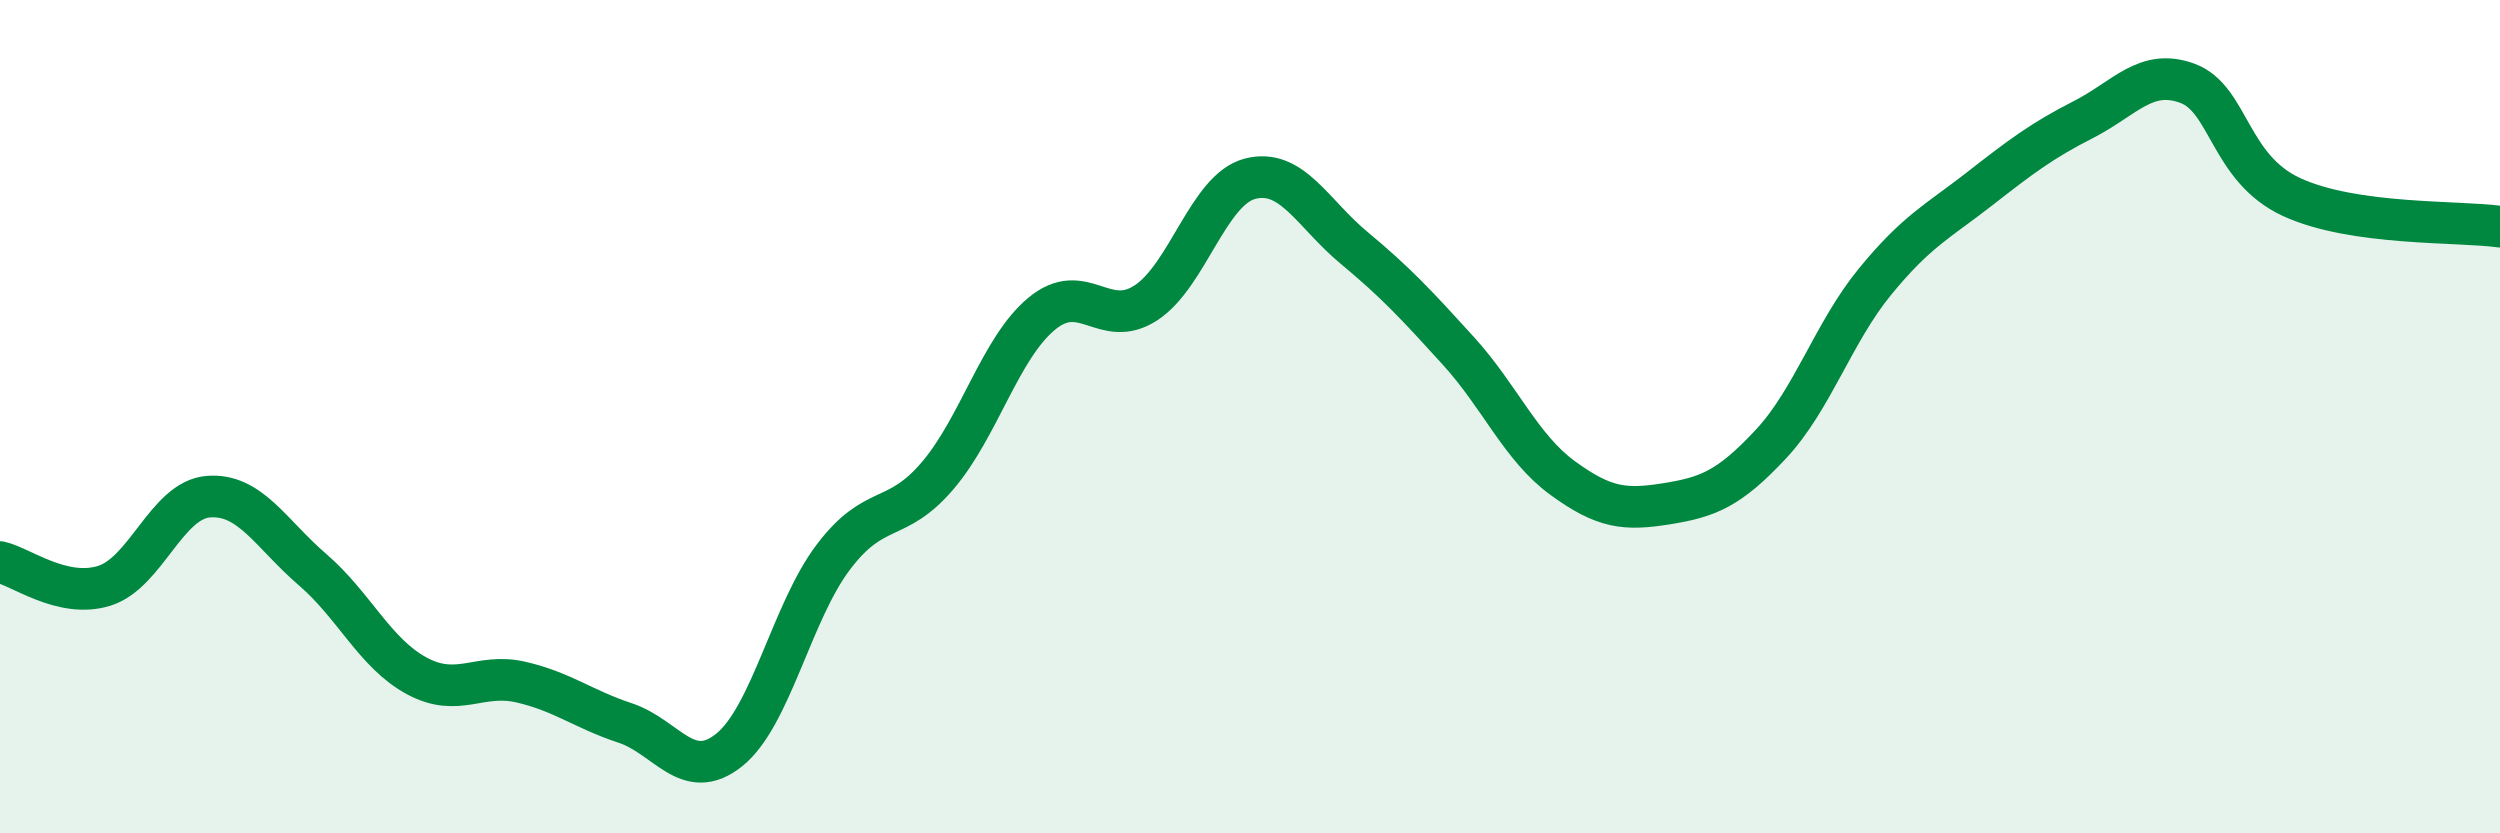
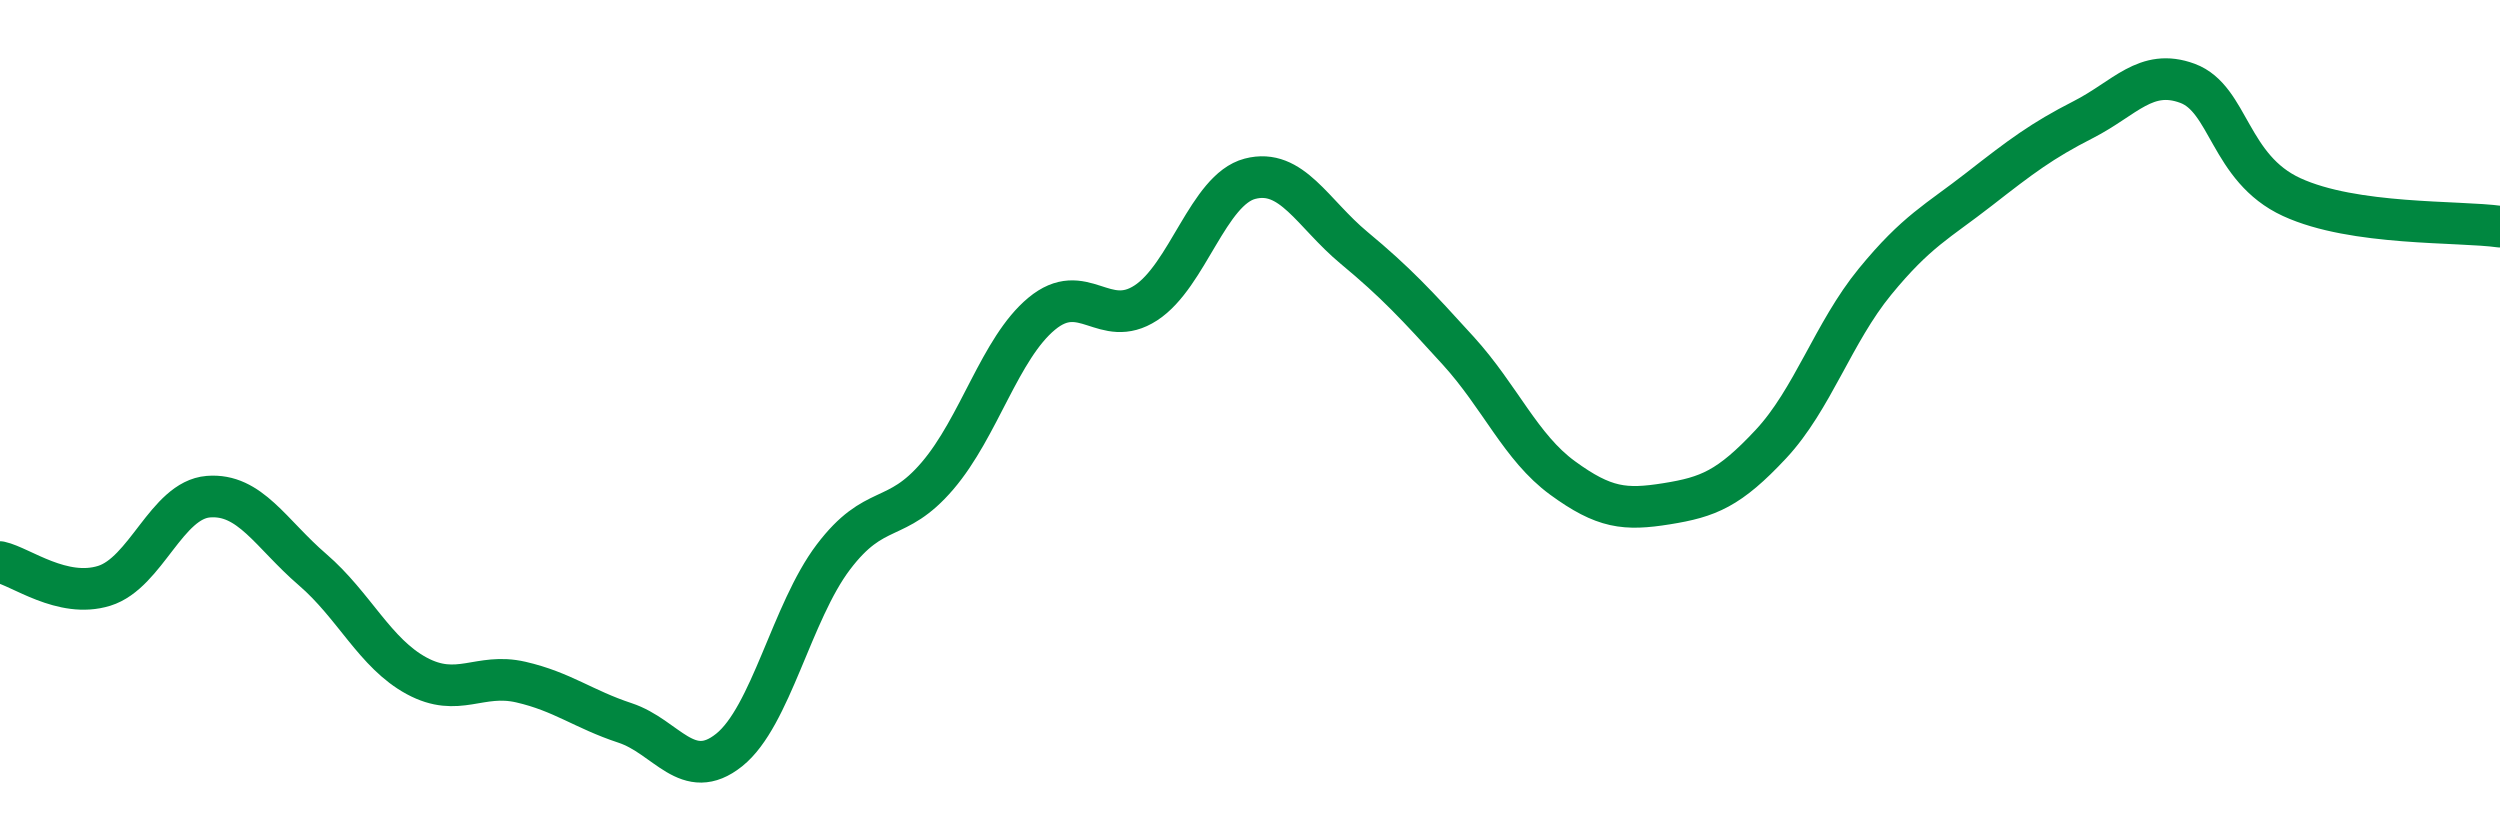
<svg xmlns="http://www.w3.org/2000/svg" width="60" height="20" viewBox="0 0 60 20">
-   <path d="M 0,13.49 C 0.5,13.6 1.5,14.37 2.5,14.06 C 3.5,13.75 4,12 5,11.92 C 6,11.84 6.5,12.81 7.5,13.67 C 8.5,14.53 9,15.68 10,16.22 C 11,16.76 11.5,16.14 12.5,16.37 C 13.5,16.6 14,17.02 15,17.35 C 16,17.68 16.5,18.8 17.5,18 C 18.5,17.2 19,14.69 20,13.37 C 21,12.05 21.5,12.59 22.5,11.42 C 23.5,10.25 24,8.36 25,7.53 C 26,6.7 26.5,7.92 27.5,7.27 C 28.5,6.62 29,4.55 30,4.29 C 31,4.03 31.5,5.12 32.5,5.95 C 33.5,6.78 34,7.32 35,8.42 C 36,9.52 36.5,10.74 37.5,11.47 C 38.5,12.2 39,12.25 40,12.09 C 41,11.93 41.5,11.73 42.5,10.66 C 43.5,9.59 44,7.98 45,6.76 C 46,5.54 46.5,5.32 47.5,4.54 C 48.5,3.76 49,3.38 50,2.87 C 51,2.36 51.5,1.63 52.5,2 C 53.5,2.37 53.5,4.04 55,4.73 C 56.5,5.42 59,5.3 60,5.44L60 20L0 20Z" fill="#008740" opacity="0.1" stroke-linecap="round" stroke-linejoin="round" />
  <path d="M 0,13.49 C 0.5,13.6 1.5,14.37 2.5,14.06 C 3.5,13.75 4,12 5,11.92 C 6,11.84 6.5,12.81 7.5,13.67 C 8.5,14.53 9,15.68 10,16.22 C 11,16.76 11.5,16.14 12.5,16.37 C 13.5,16.6 14,17.02 15,17.35 C 16,17.68 16.5,18.8 17.5,18 C 18.5,17.2 19,14.69 20,13.37 C 21,12.05 21.5,12.59 22.5,11.42 C 23.5,10.25 24,8.36 25,7.53 C 26,6.7 26.5,7.92 27.5,7.27 C 28.5,6.62 29,4.55 30,4.29 C 31,4.03 31.5,5.12 32.5,5.95 C 33.5,6.78 34,7.32 35,8.42 C 36,9.52 36.5,10.74 37.5,11.47 C 38.5,12.2 39,12.25 40,12.09 C 41,11.93 41.5,11.73 42.5,10.66 C 43.5,9.59 44,7.98 45,6.76 C 46,5.54 46.5,5.32 47.5,4.54 C 48.5,3.76 49,3.38 50,2.87 C 51,2.36 51.5,1.63 52.5,2 C 53.5,2.37 53.5,4.04 55,4.73 C 56.5,5.42 59,5.3 60,5.44" stroke="#008740" stroke-width="1" fill="none" stroke-linecap="round" stroke-linejoin="round" />
</svg>